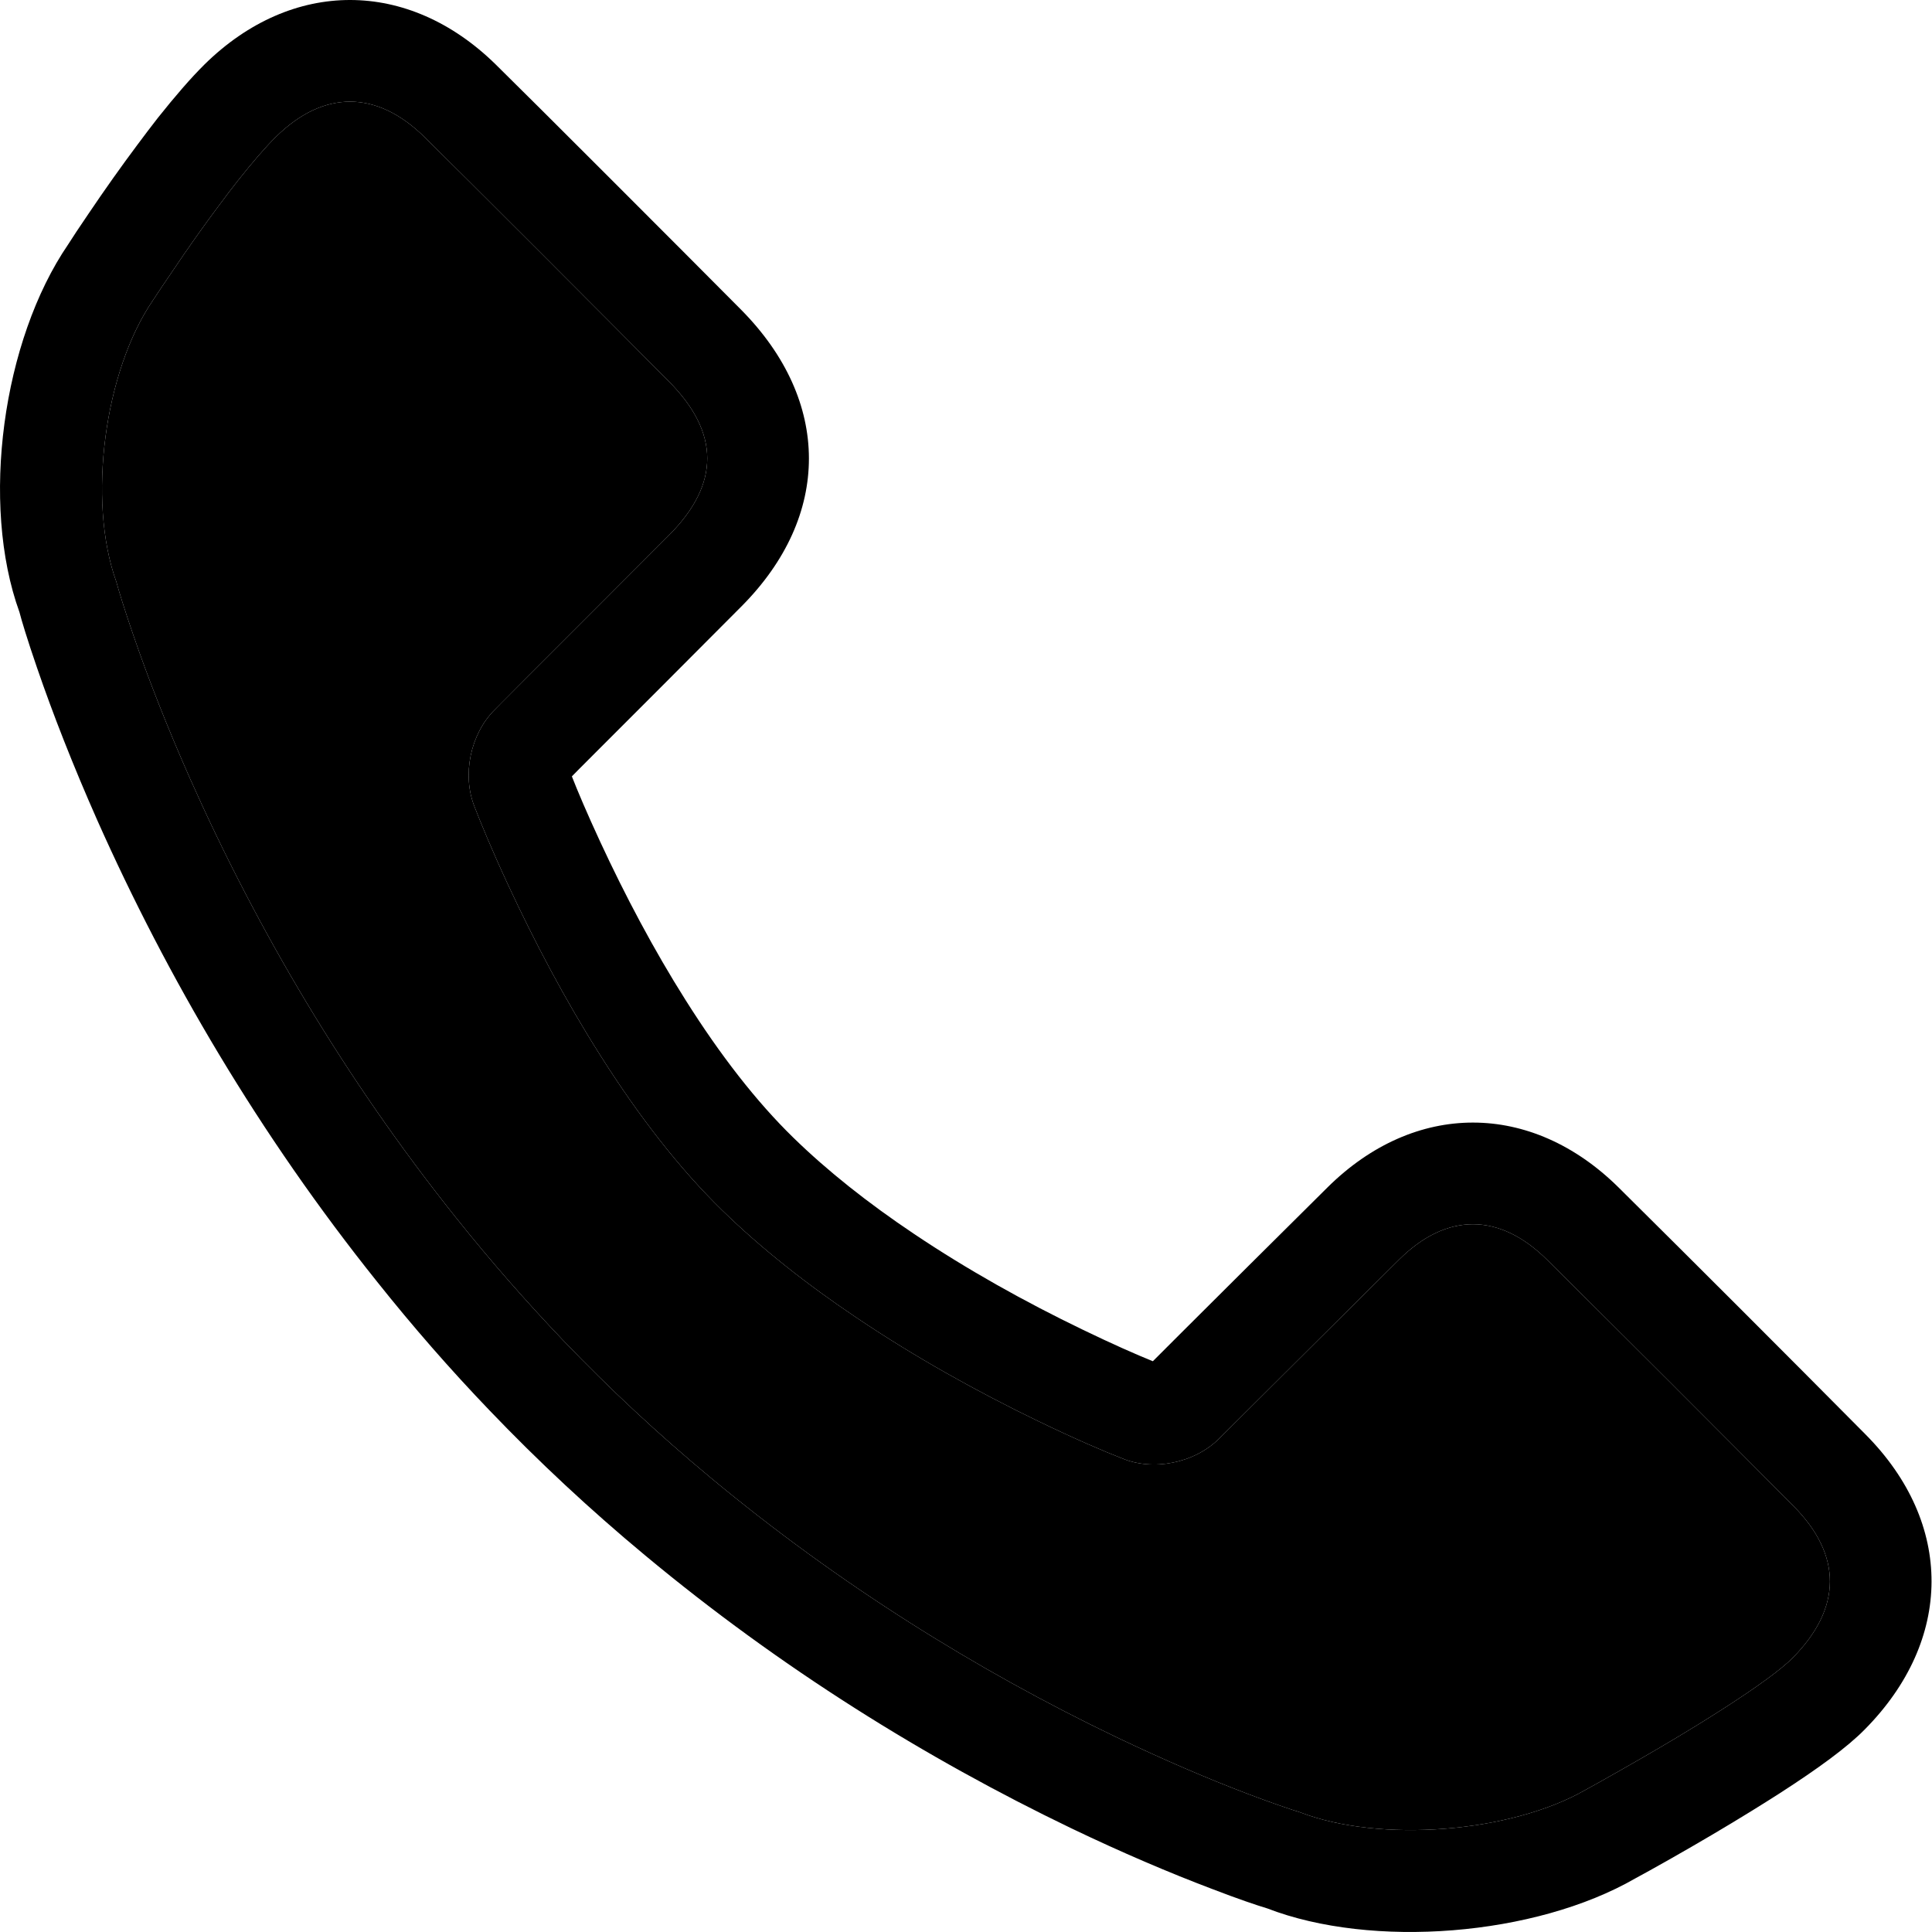
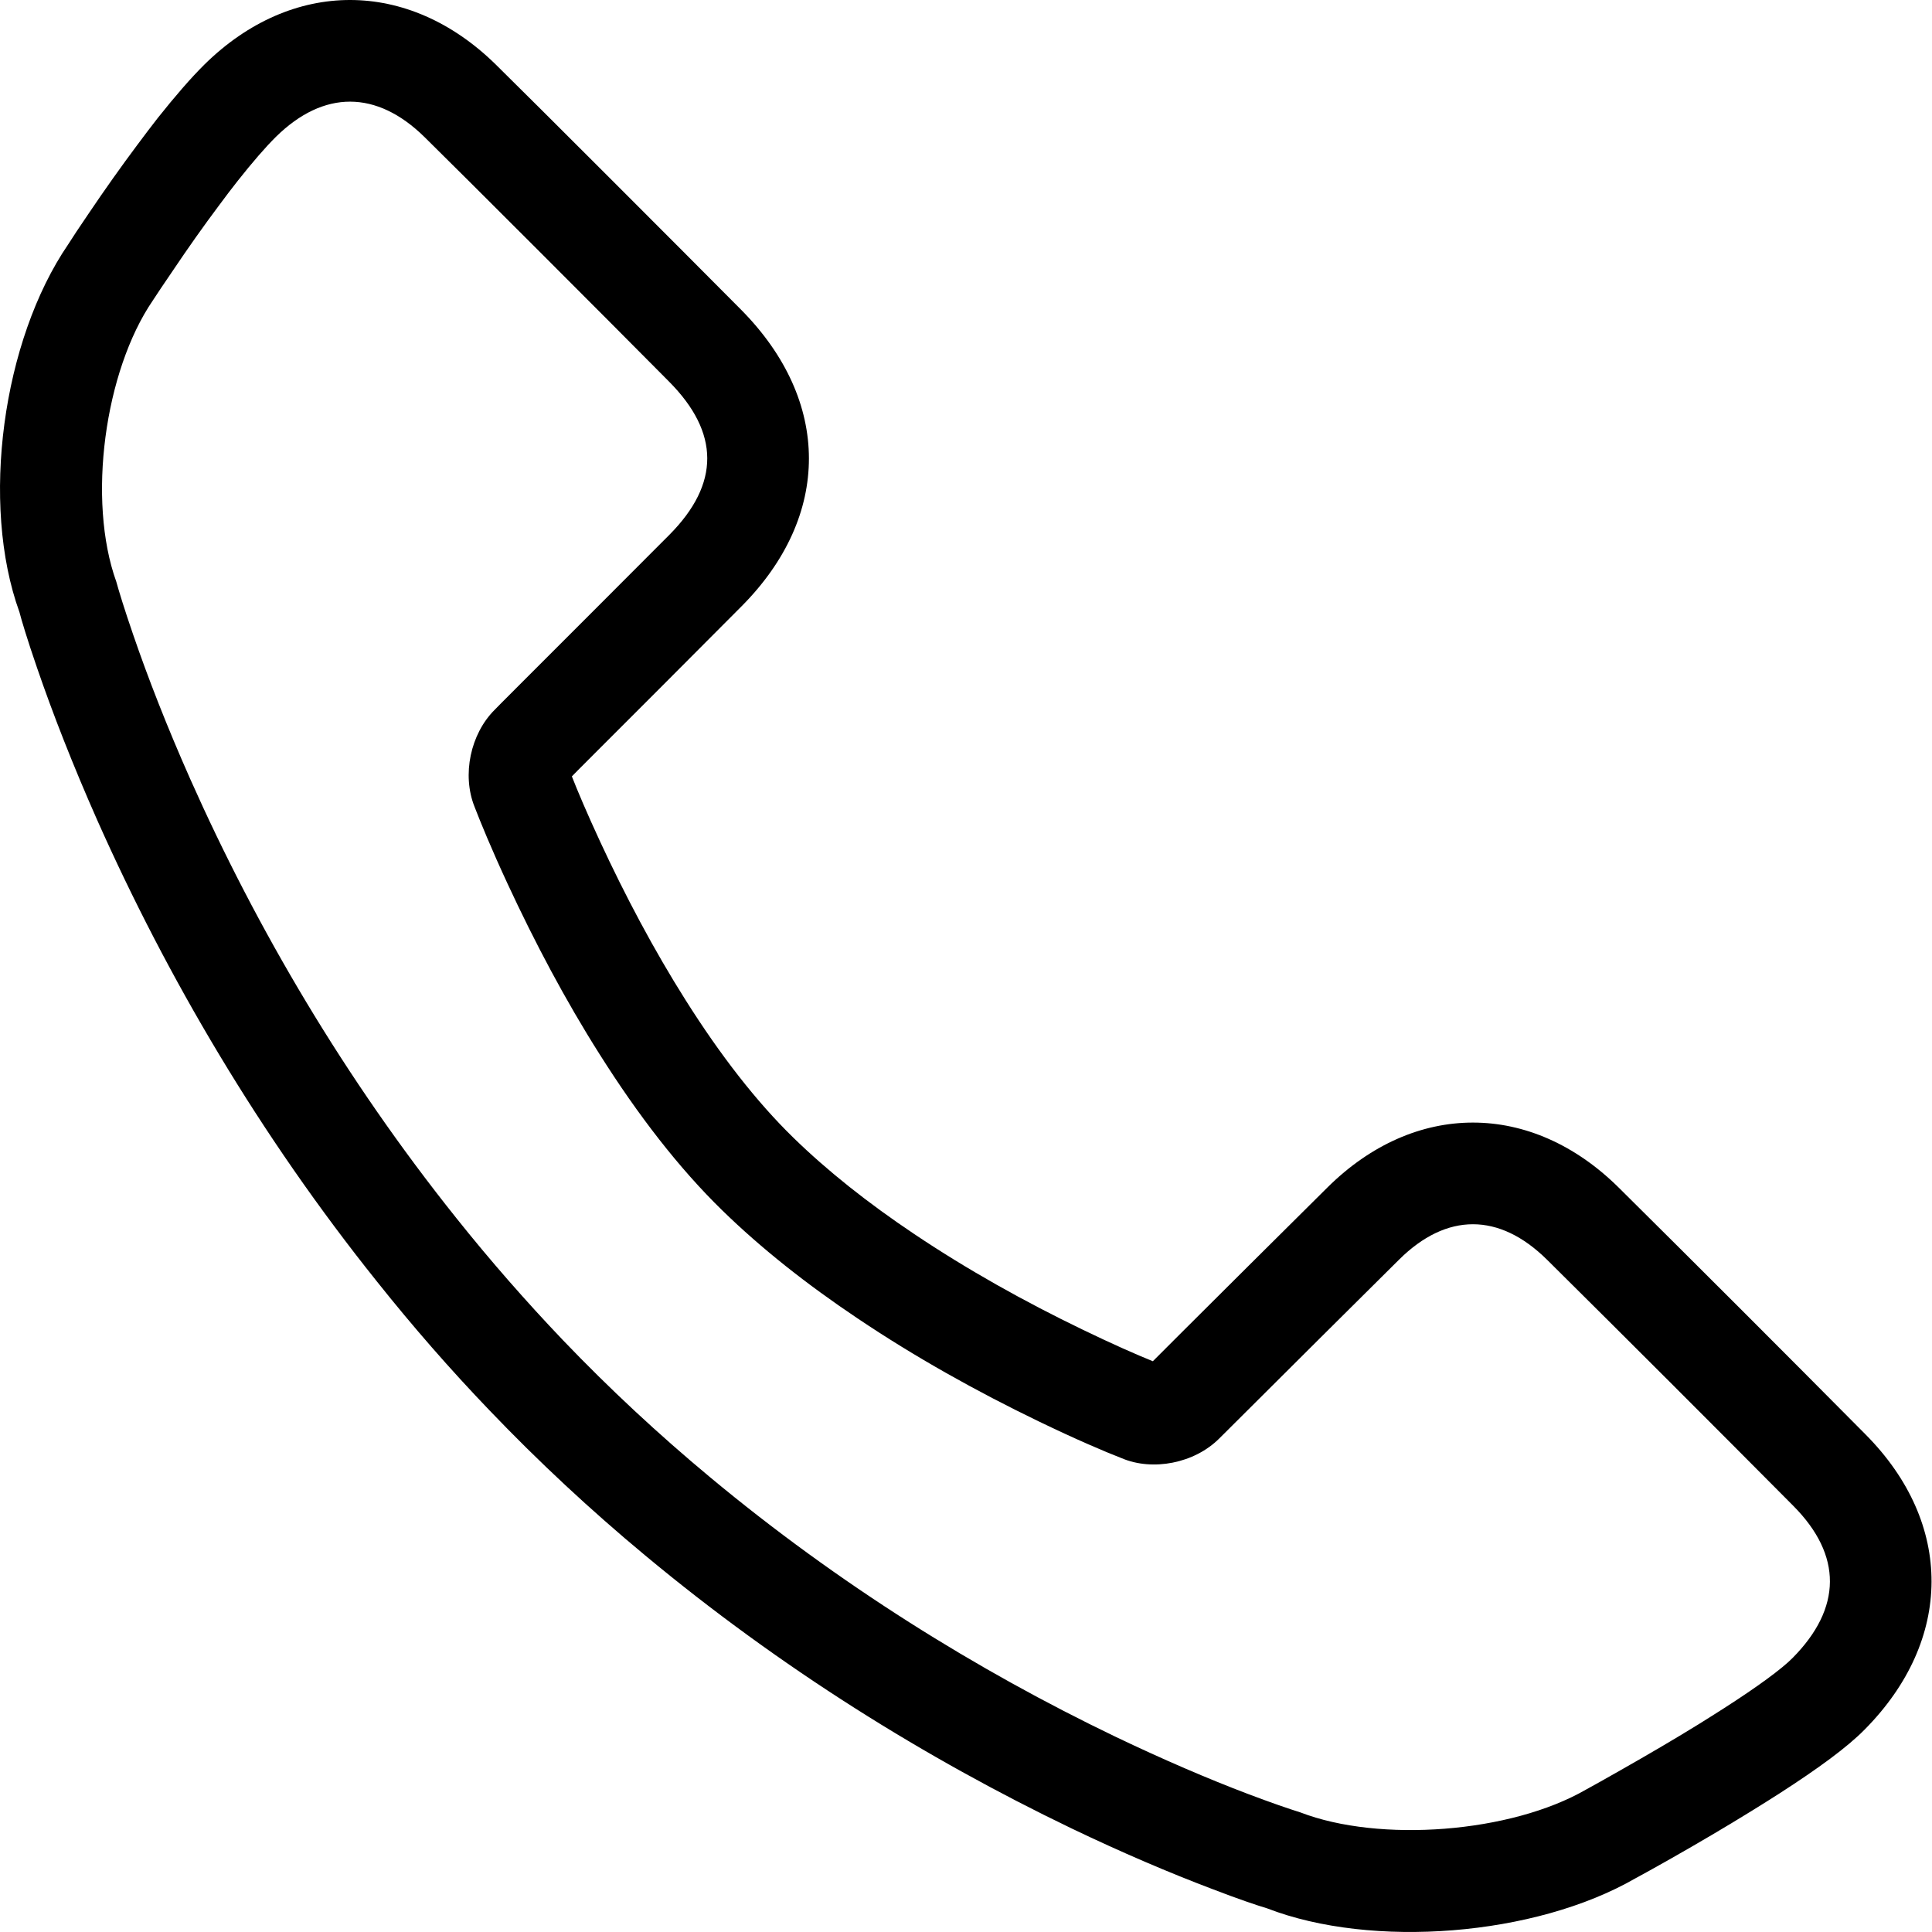
<svg xmlns="http://www.w3.org/2000/svg" width="14" height="14" viewBox="0 0 14 14" fill="none">
  <path d="M8.542 9.676C8.769 9.45 8.769 9.45 9.041 9.179C9.294 8.927 9.493 8.73 9.62 8.604C10.252 7.978 11.095 7.978 11.729 8.605C12.317 9.188 12.913 9.784 13.519 10.395C14.159 11.04 14.155 11.884 13.512 12.533C13.385 12.662 13.177 12.814 12.893 12.997C12.83 13.037 12.764 13.079 12.694 13.122C12.508 13.237 12.309 13.354 12.11 13.467C11.991 13.535 11.897 13.586 11.851 13.611C11.123 14.031 9.941 14.122 9.183 13.829C9.106 13.806 8.97 13.76 8.783 13.688C8.474 13.571 8.131 13.425 7.762 13.248C6.71 12.742 5.658 12.089 4.675 11.271C4.28 10.943 3.904 10.593 3.549 10.222C3.262 9.923 2.99 9.611 2.732 9.287C1.88 8.223 1.212 7.083 0.705 5.944C0.528 5.544 0.383 5.173 0.268 4.838C0.198 4.635 0.154 4.488 0.141 4.436C-0.144 3.65 0.018 2.467 0.494 1.771C0.523 1.725 0.575 1.646 0.644 1.545C0.758 1.376 0.877 1.208 0.995 1.05C1.046 0.981 1.096 0.916 1.144 0.854C1.269 0.697 1.382 0.566 1.483 0.466C2.116 -0.156 2.958 -0.155 3.592 0.467C3.851 0.721 4.967 1.838 5.371 2.245C6.024 2.905 6.026 3.738 5.373 4.394C5.275 4.493 5.062 4.706 4.769 5C4.52 5.249 4.52 5.249 4.313 5.456C4.206 5.563 4.168 5.601 4.144 5.626C4.185 5.731 4.254 5.894 4.348 6.097C4.53 6.49 4.738 6.883 4.968 7.247C5.219 7.645 5.481 7.983 5.749 8.244C5.996 8.485 6.29 8.718 6.623 8.941C7.01 9.201 7.428 9.434 7.845 9.635C8.062 9.74 8.235 9.816 8.354 9.864C8.381 9.837 8.421 9.797 8.542 9.676ZM12.996 10.913C12.391 10.304 11.797 9.71 11.21 9.128C10.864 8.786 10.483 8.786 10.139 9.127C10.012 9.253 9.813 9.45 9.562 9.7C9.289 9.972 9.289 9.972 9.062 10.198C8.88 10.379 8.88 10.379 8.835 10.424C8.655 10.604 8.353 10.662 8.129 10.567C8.005 10.519 7.794 10.429 7.525 10.299C7.078 10.083 6.631 9.834 6.212 9.552C5.845 9.306 5.516 9.046 5.234 8.771C4.921 8.466 4.625 8.083 4.346 7.641C4.096 7.247 3.874 6.826 3.679 6.406C3.562 6.154 3.481 5.956 3.439 5.847C3.346 5.615 3.409 5.318 3.585 5.143C3.626 5.101 3.626 5.101 3.792 4.935C3.999 4.728 3.999 4.728 4.247 4.48C4.541 4.186 4.753 3.973 4.851 3.875C5.217 3.506 5.217 3.136 4.847 2.764C4.446 2.359 3.332 1.244 3.076 0.993C2.729 0.652 2.346 0.651 2 0.991C1.924 1.066 1.83 1.175 1.723 1.31C1.679 1.366 1.633 1.426 1.586 1.49C1.475 1.638 1.362 1.798 1.254 1.959C1.188 2.055 1.139 2.129 1.107 2.178C0.758 2.689 0.63 3.625 0.843 4.216C0.861 4.282 0.901 4.413 0.965 4.599C1.073 4.914 1.21 5.265 1.378 5.644C1.861 6.73 2.498 7.815 3.307 8.827C3.552 9.134 3.81 9.429 4.081 9.713C4.417 10.064 4.772 10.394 5.146 10.705C6.079 11.481 7.08 12.103 8.081 12.584C8.43 12.751 8.754 12.89 9.044 13C9.216 13.065 9.336 13.106 9.422 13.133C9.998 13.355 10.948 13.282 11.491 12.969C11.542 12.941 11.631 12.892 11.746 12.826C11.938 12.717 12.13 12.605 12.308 12.495C12.373 12.455 12.435 12.415 12.495 12.377C12.735 12.223 12.911 12.094 12.989 12.015C13.349 11.652 13.35 11.27 12.996 10.913Z" fill="black" />
-   <path d="M12.996 10.913C12.391 10.304 11.797 9.71 11.21 9.128C10.864 8.786 10.483 8.786 10.139 9.127C10.012 9.253 9.813 9.45 9.562 9.7L9.062 10.198L8.835 10.424C8.655 10.604 8.353 10.662 8.129 10.567C8.005 10.519 7.794 10.429 7.525 10.299C7.078 10.083 6.631 9.834 6.212 9.552C5.845 9.306 5.516 9.046 5.234 8.771C4.921 8.466 4.625 8.083 4.346 7.641C4.096 7.247 3.874 6.826 3.679 6.406C3.562 6.154 3.481 5.956 3.439 5.847C3.346 5.615 3.409 5.318 3.585 5.143L3.792 4.935L4.247 4.48C4.541 4.186 4.753 3.973 4.851 3.875C5.217 3.506 5.217 3.136 4.847 2.764C4.446 2.359 3.332 1.244 3.076 0.993C2.729 0.652 2.346 0.651 2 0.991C1.924 1.066 1.83 1.175 1.723 1.31C1.679 1.366 1.633 1.426 1.586 1.49C1.475 1.638 1.362 1.798 1.254 1.959C1.188 2.055 1.139 2.129 1.107 2.178C0.758 2.689 0.63 3.625 0.843 4.216C0.861 4.282 0.901 4.413 0.965 4.599C1.073 4.914 1.21 5.265 1.378 5.644C1.861 6.73 2.498 7.815 3.307 8.827C3.552 9.134 3.81 9.429 4.081 9.713C4.417 10.064 4.772 10.394 5.146 10.705C6.079 11.481 7.08 12.103 8.081 12.584C8.43 12.751 8.754 12.89 9.044 13C9.216 13.065 9.336 13.106 9.422 13.133C9.998 13.355 10.948 13.282 11.491 12.969C11.542 12.941 11.631 12.892 11.746 12.826C11.938 12.717 12.13 12.605 12.308 12.495C12.373 12.455 12.435 12.415 12.495 12.377C12.735 12.223 12.911 12.094 12.989 12.015C13.349 11.652 13.35 11.27 12.996 10.913Z" fill="black" />
</svg>